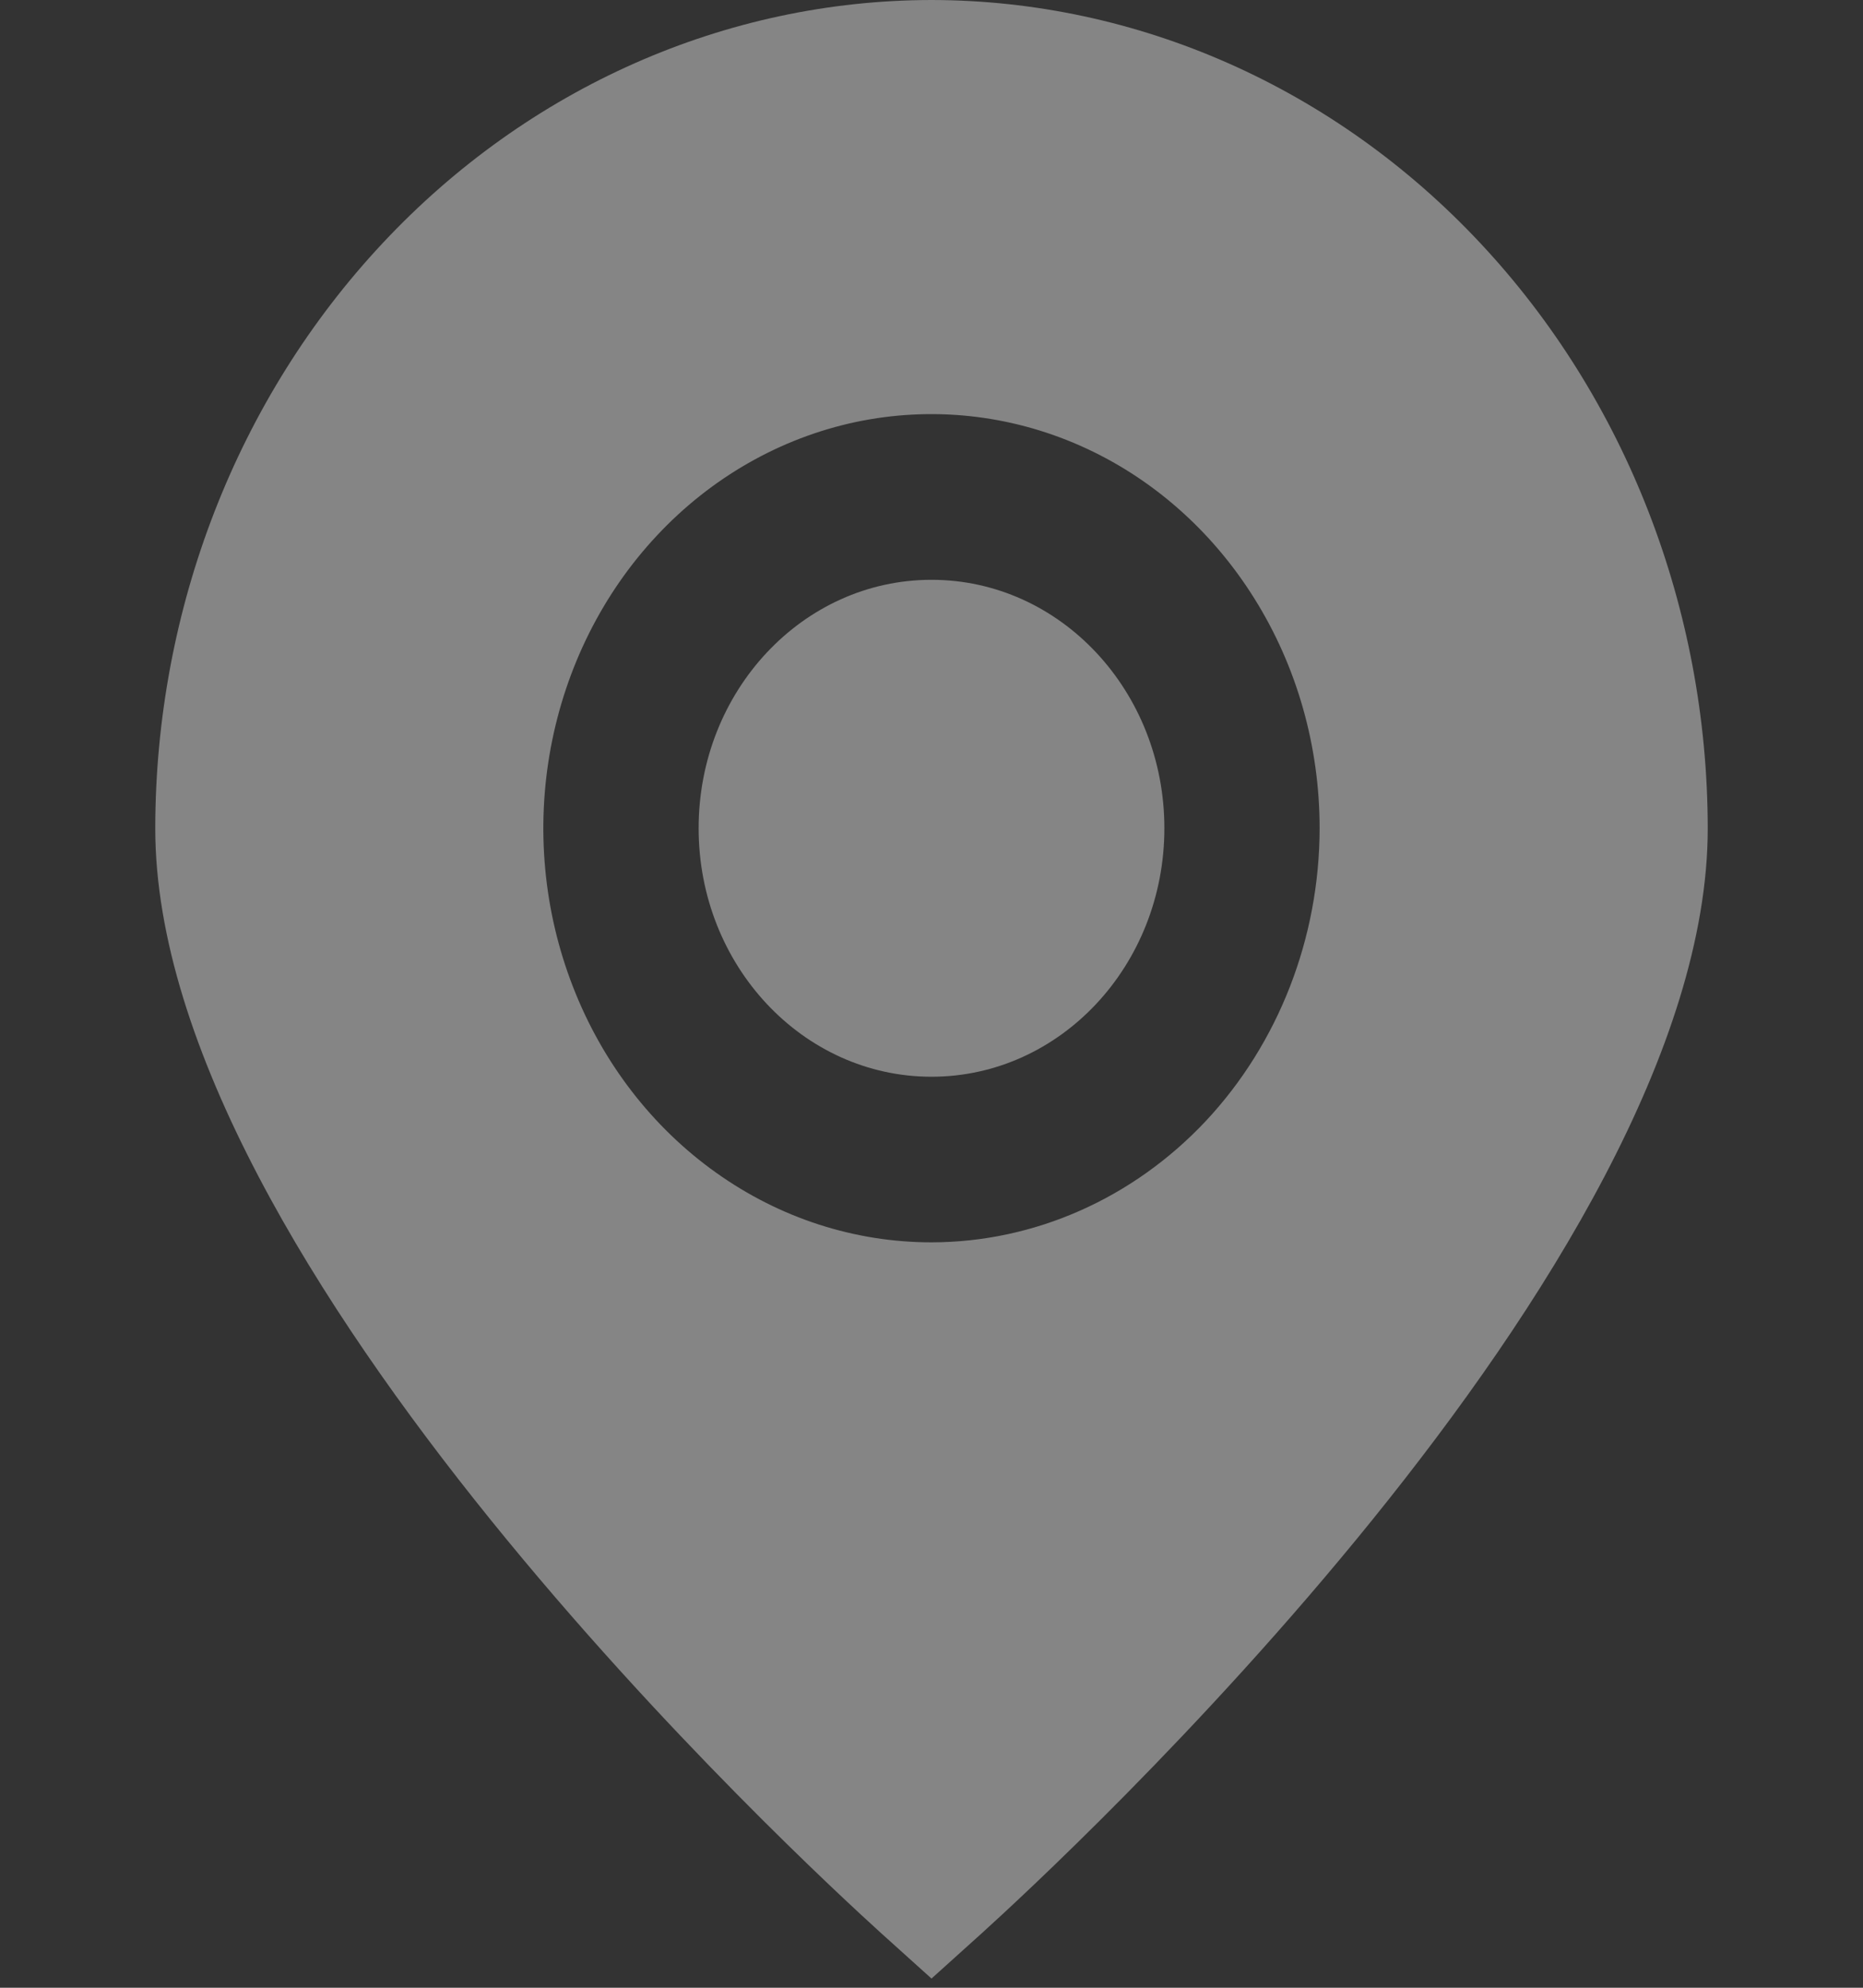
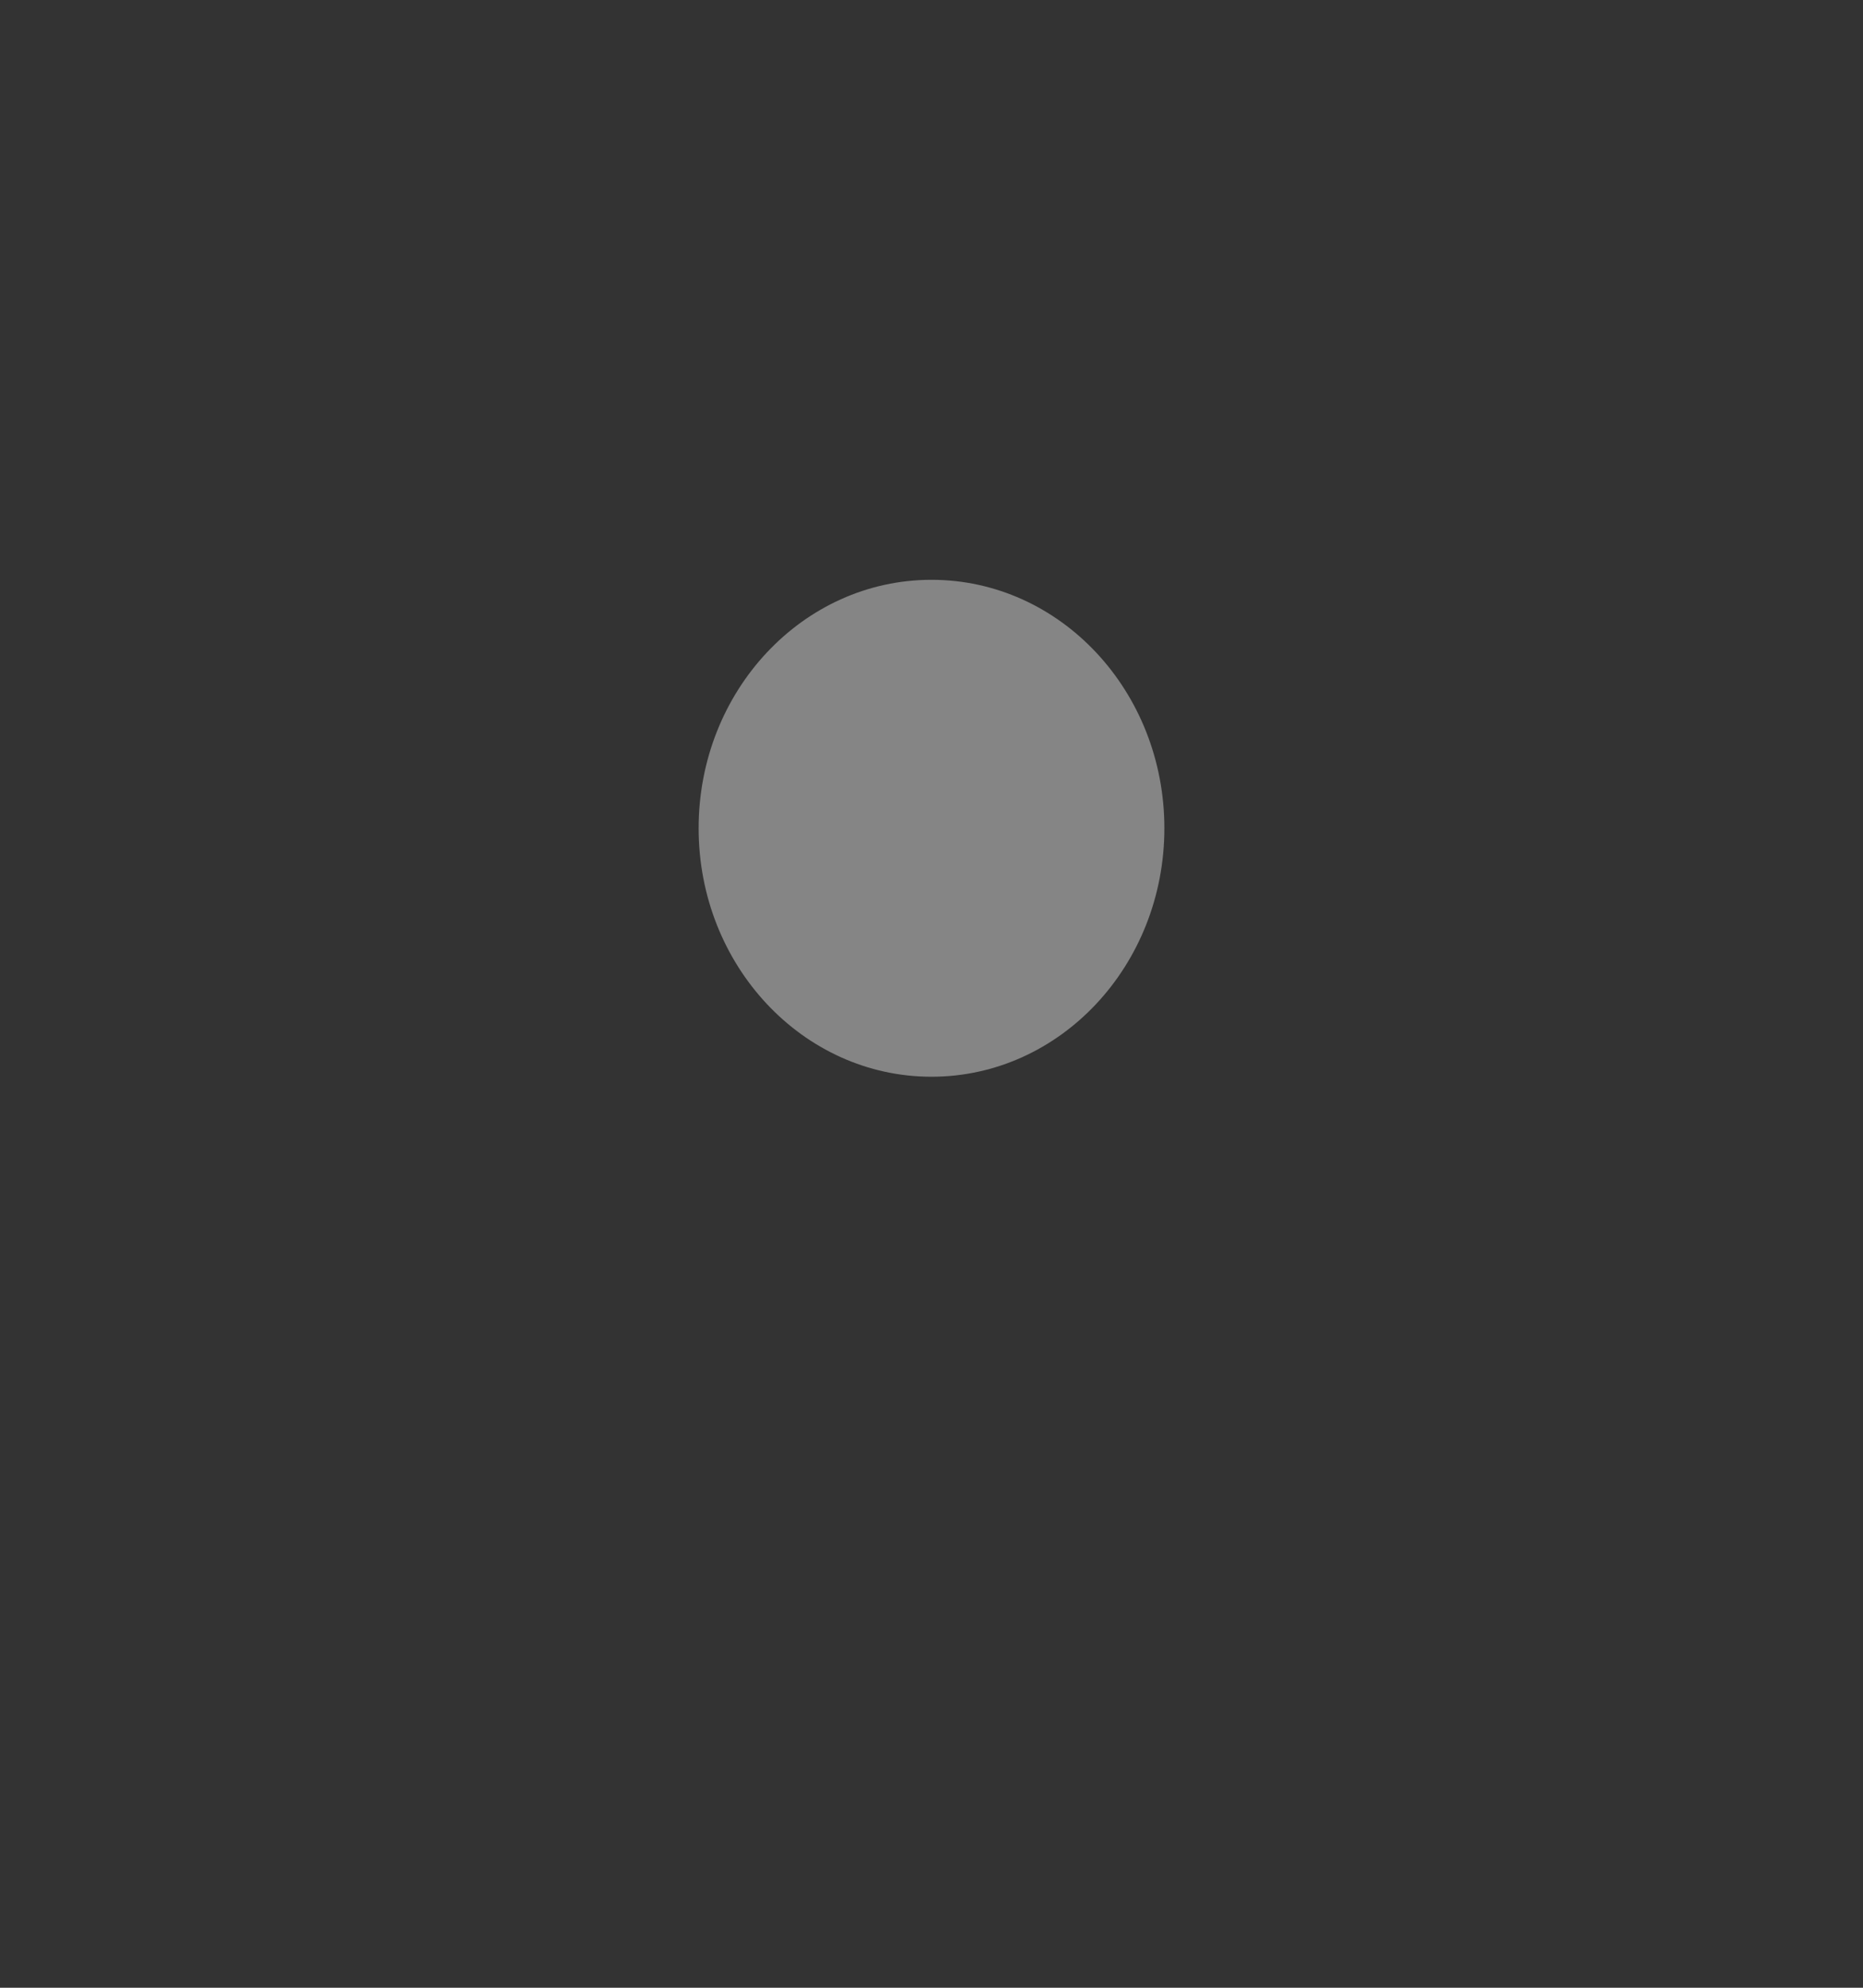
<svg xmlns="http://www.w3.org/2000/svg" width="15" height="16" viewBox="0 0 15 16" fill="none">
  <rect x="0" y="0" width="15" height="16" fill="#333333" stroke="none" />
  <g opacity="0.4">
-     <path d="M7.5 0C5.843 0.002 4.254 0.705 3.083 1.955C1.911 3.205 1.252 4.899 1.25 6.667C1.25 10.188 6.5 15.022 7.096 15.562L7.5 15.926L7.904 15.562C8.5 15.022 13.75 10.188 13.75 6.667C13.748 4.899 13.089 3.205 11.917 1.955C10.746 0.705 9.157 0.002 7.5 0ZM7.5 10C6.882 10 6.278 9.805 5.764 9.438C5.25 9.072 4.849 8.551 4.613 7.942C4.376 7.333 4.314 6.663 4.435 6.016C4.556 5.37 4.853 4.776 5.29 4.31C5.727 3.843 6.284 3.526 6.89 3.397C7.497 3.269 8.125 3.335 8.696 3.587C9.267 3.839 9.755 4.267 10.098 4.815C10.442 5.363 10.625 6.007 10.625 6.667C10.624 7.55 10.294 8.398 9.709 9.023C9.123 9.647 8.329 9.999 7.5 10Z" fill="white" />
    <path d="M7.5 8.667C8.536 8.667 9.375 7.771 9.375 6.667C9.375 5.562 8.536 4.667 7.5 4.667C6.464 4.667 5.625 5.562 5.625 6.667C5.625 7.771 6.464 8.667 7.5 8.667Z" fill="white" />
  </g>
</svg>